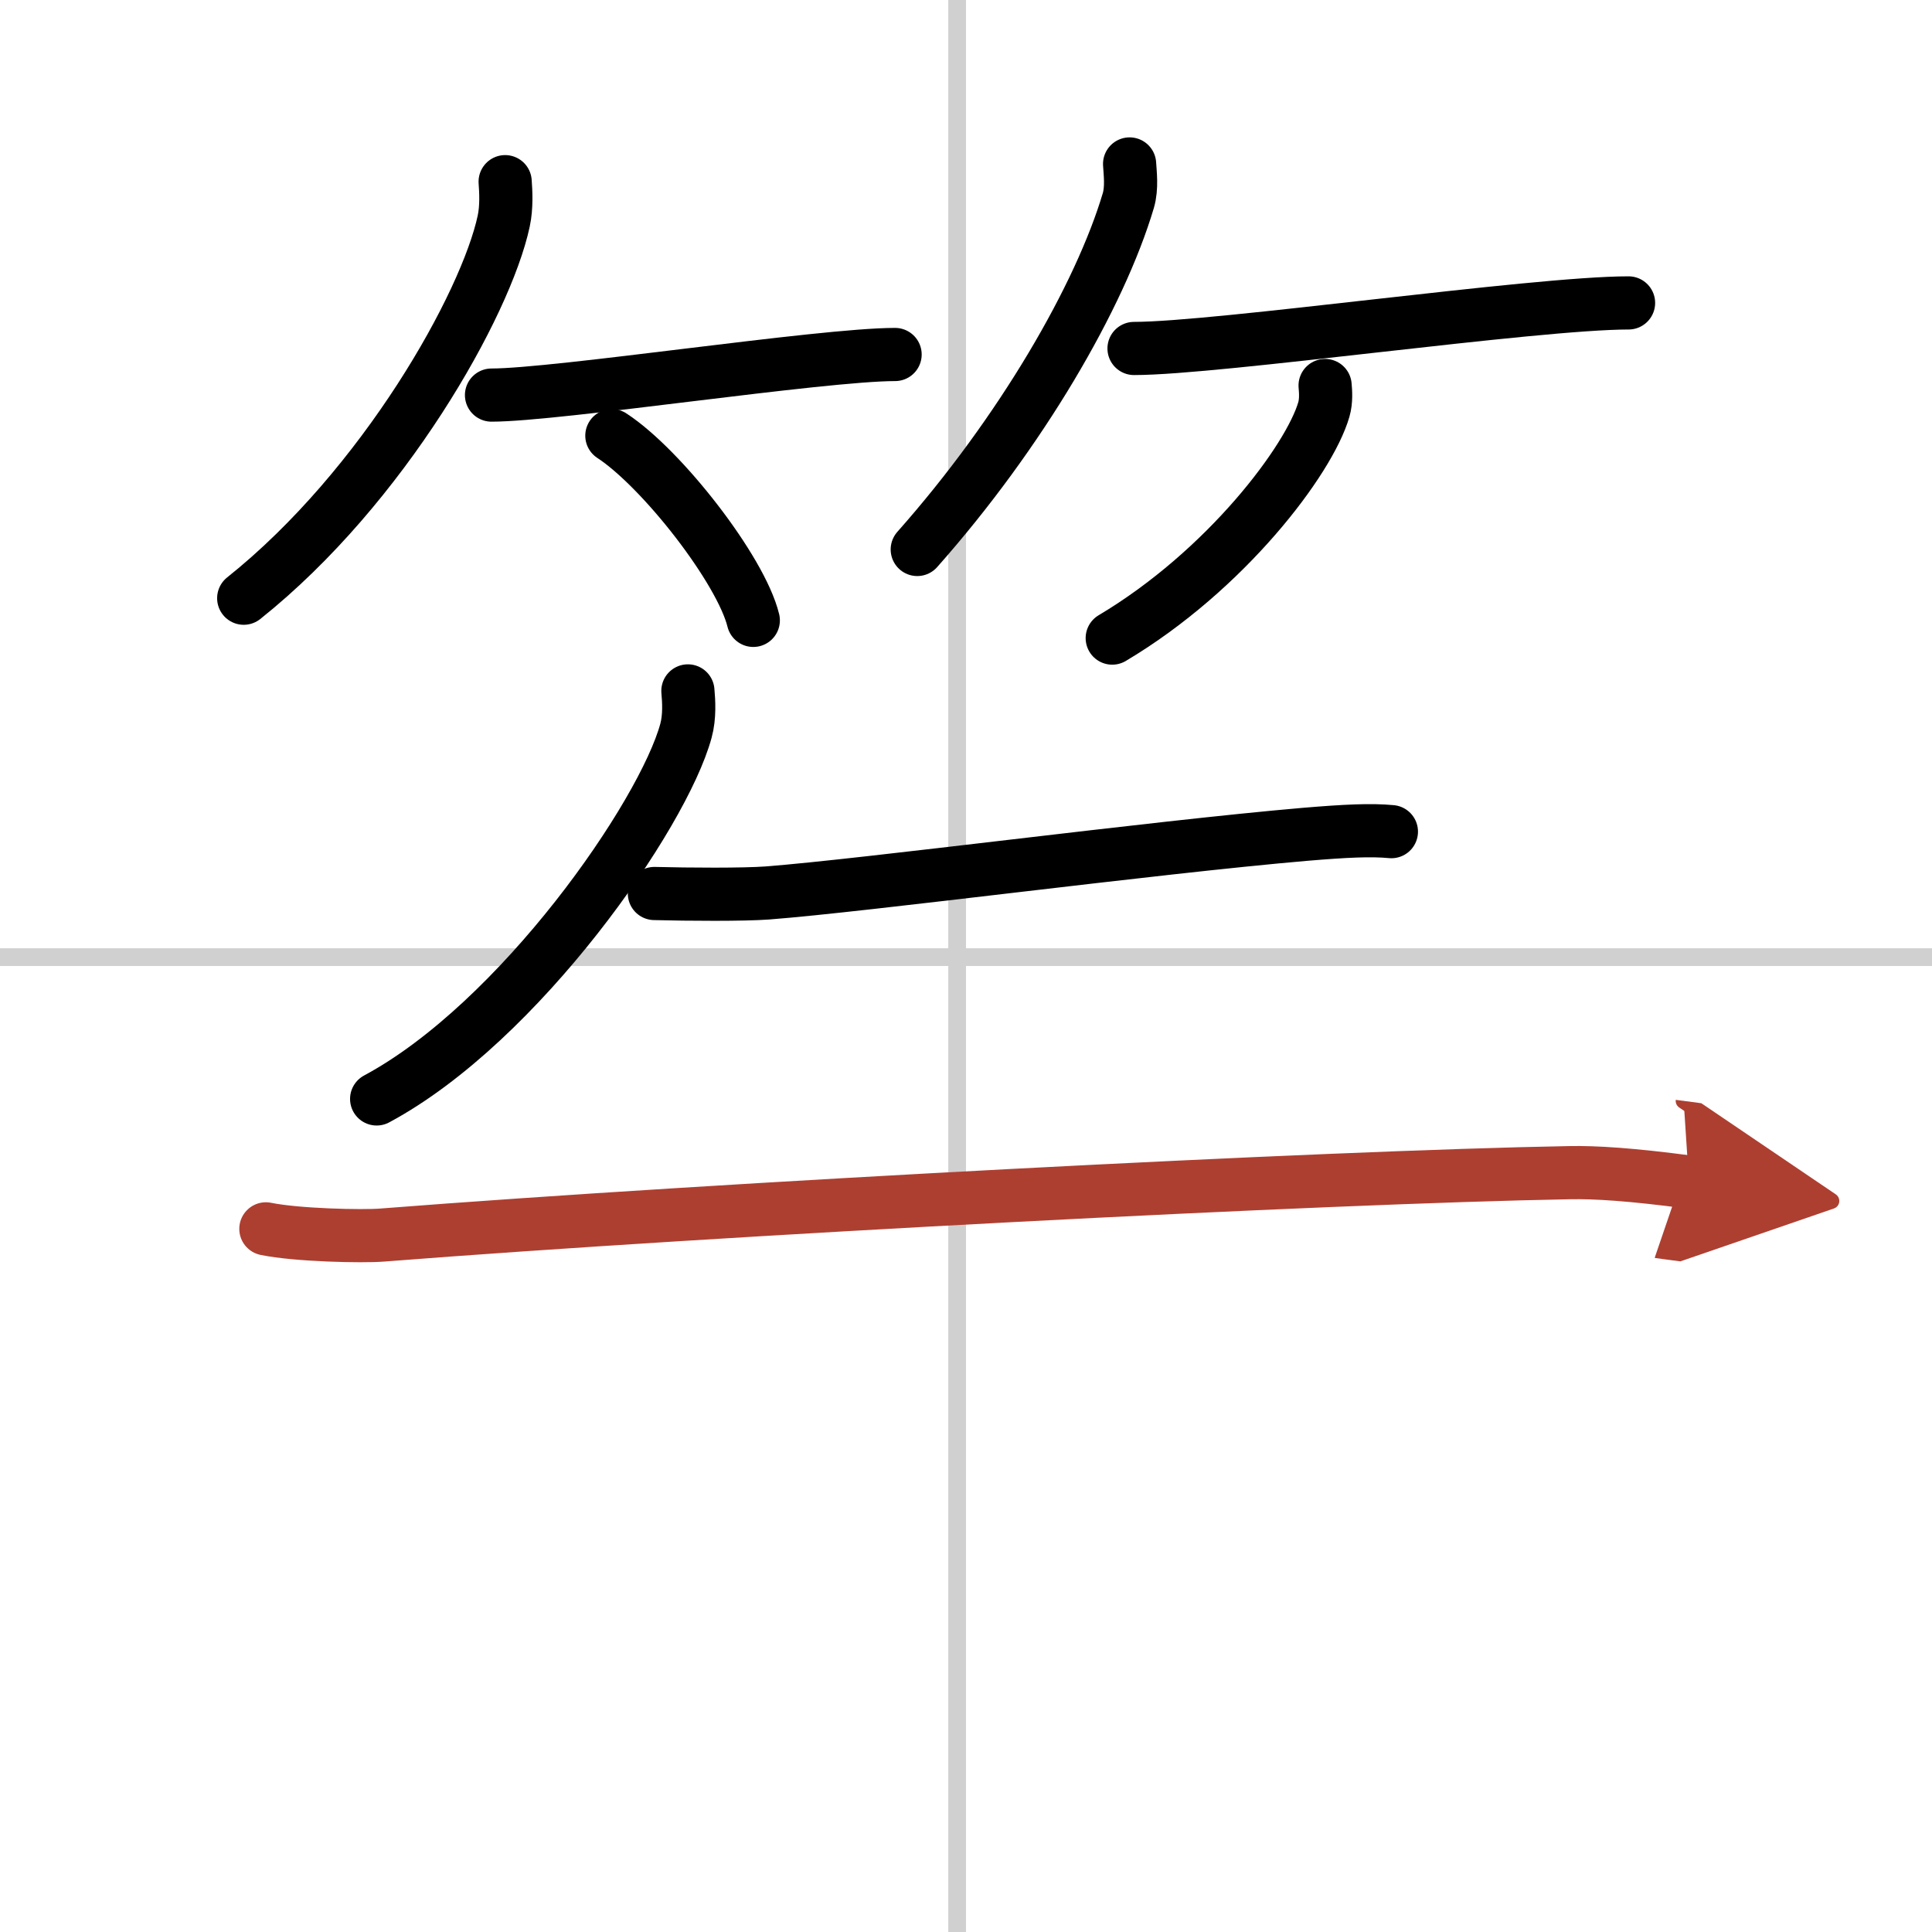
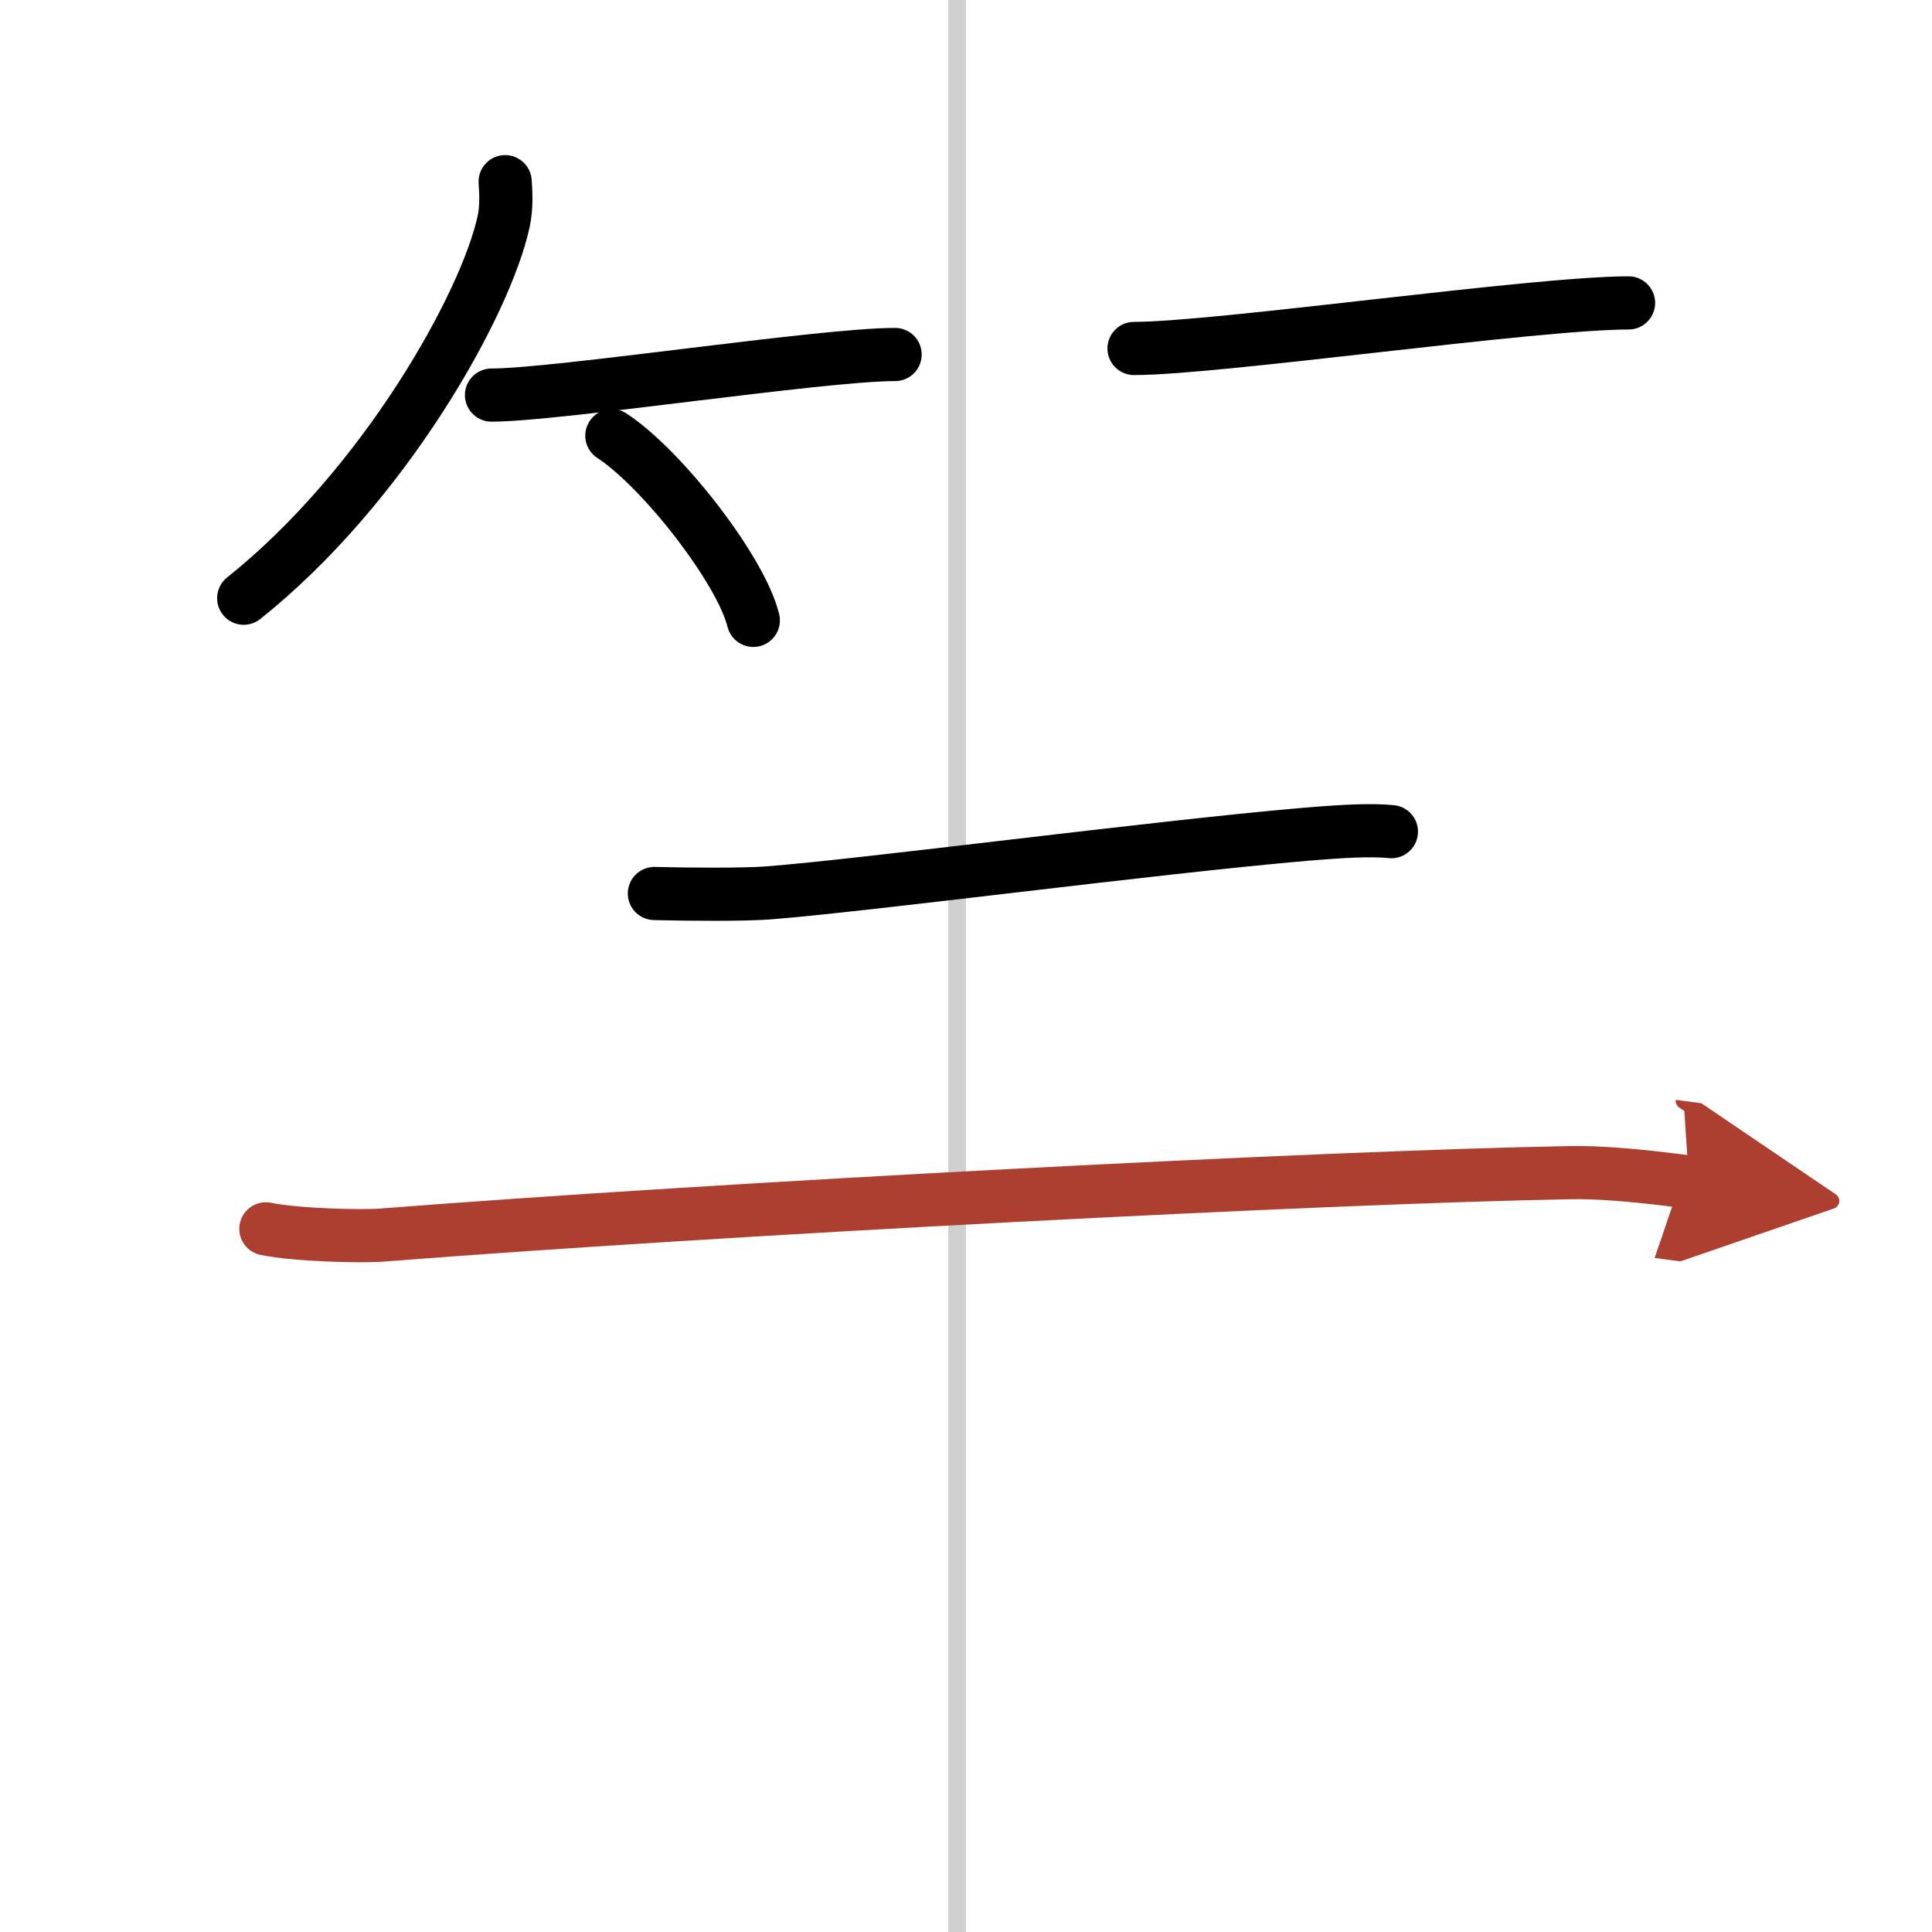
<svg xmlns="http://www.w3.org/2000/svg" width="400" height="400" viewBox="0 0 109 109">
  <defs>
    <marker id="a" markerWidth="4" orient="auto" refX="1" refY="5" viewBox="0 0 10 10">
      <polyline points="0 0 10 5 0 10 1 5" fill="#ad3f31" stroke="#ad3f31" />
    </marker>
  </defs>
  <g fill="none" stroke="#000" stroke-linecap="round" stroke-linejoin="round" stroke-width="3">
-     <rect width="100%" height="100%" fill="#fff" stroke="#fff" />
    <line x1="54" x2="54" y2="109" stroke="#d0d0d0" stroke-width="1" />
-     <line x2="109" y1="54" y2="54" stroke="#d0d0d0" stroke-width="1" />
    <path d="m28.5 10.25c0.04 0.55 0.09 1.43-0.08 2.22-1 4.69-6.77 14.98-14.67 21.28" />
    <path d="m27.73 22.29c3.71 0 18.61-2.29 22.77-2.29" />
    <path d="m34.52 24.58c2.82 1.84 7.28 7.56 7.98 10.42" />
-     <path d="m63.73 9.25c0.03 0.51 0.14 1.34-0.07 2.06-1.6 5.39-6.04 13.07-11.91 19.69" />
    <path d="m63.98 19.66c4.73 0 22.58-2.57 27.9-2.57" />
-     <path d="m74.76 21.75c0.03 0.33 0.07 0.87-0.07 1.35-0.82 2.84-5.52 9.08-11.94 12.9" />
-     <path d="m38.81 38.98c0.05 0.56 0.11 1.45-0.11 2.25-1.29 4.75-9.39 16.44-17.45 20.77" />
    <path d="m36.92 50.41c1.97 0.05 5.01 0.07 6.37-0.03 5.59-0.43 21.74-2.57 30.35-3.31 2.27-0.19 3.71-0.26 4.86-0.15" />
    <path d="m15 69.33c1.75 0.36 5.44 0.44 6.56 0.35 19.18-1.5 53.36-3.28 66.99-3.52 1.45-0.03 3.5 0.1 6.74 0.53" marker-end="url(#a)" stroke="#ad3f31" />
  </g>
</svg>